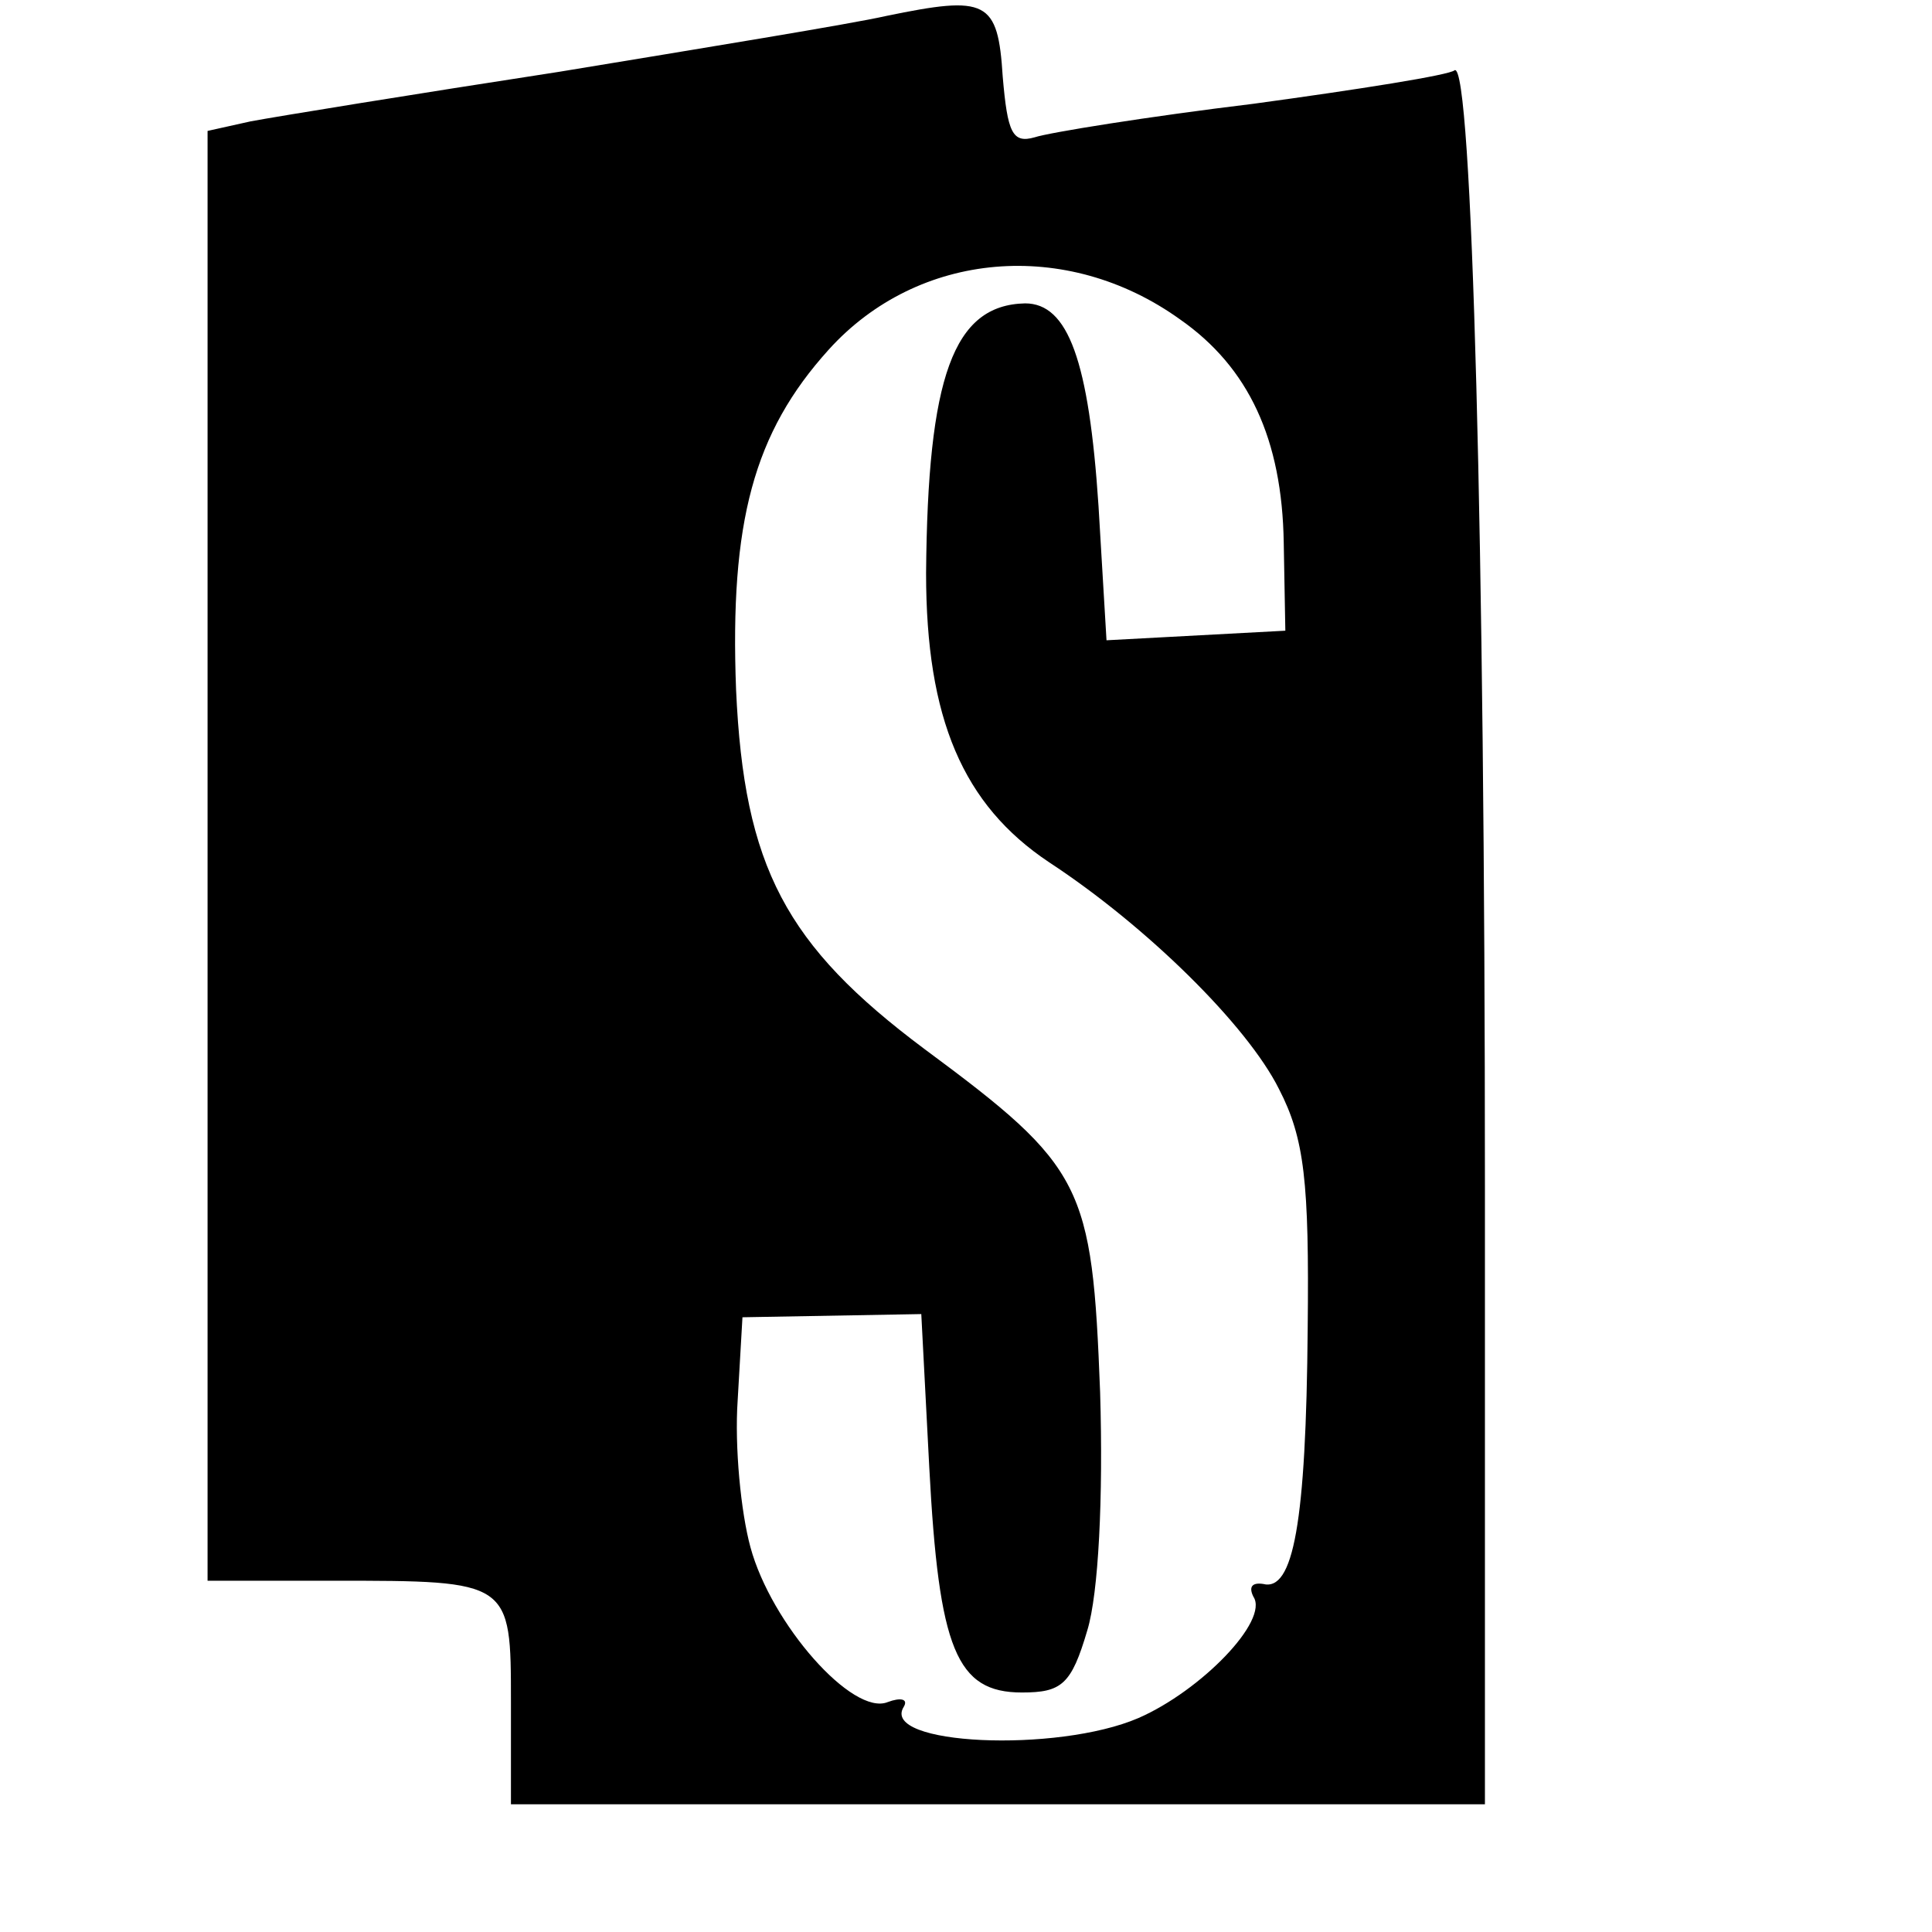
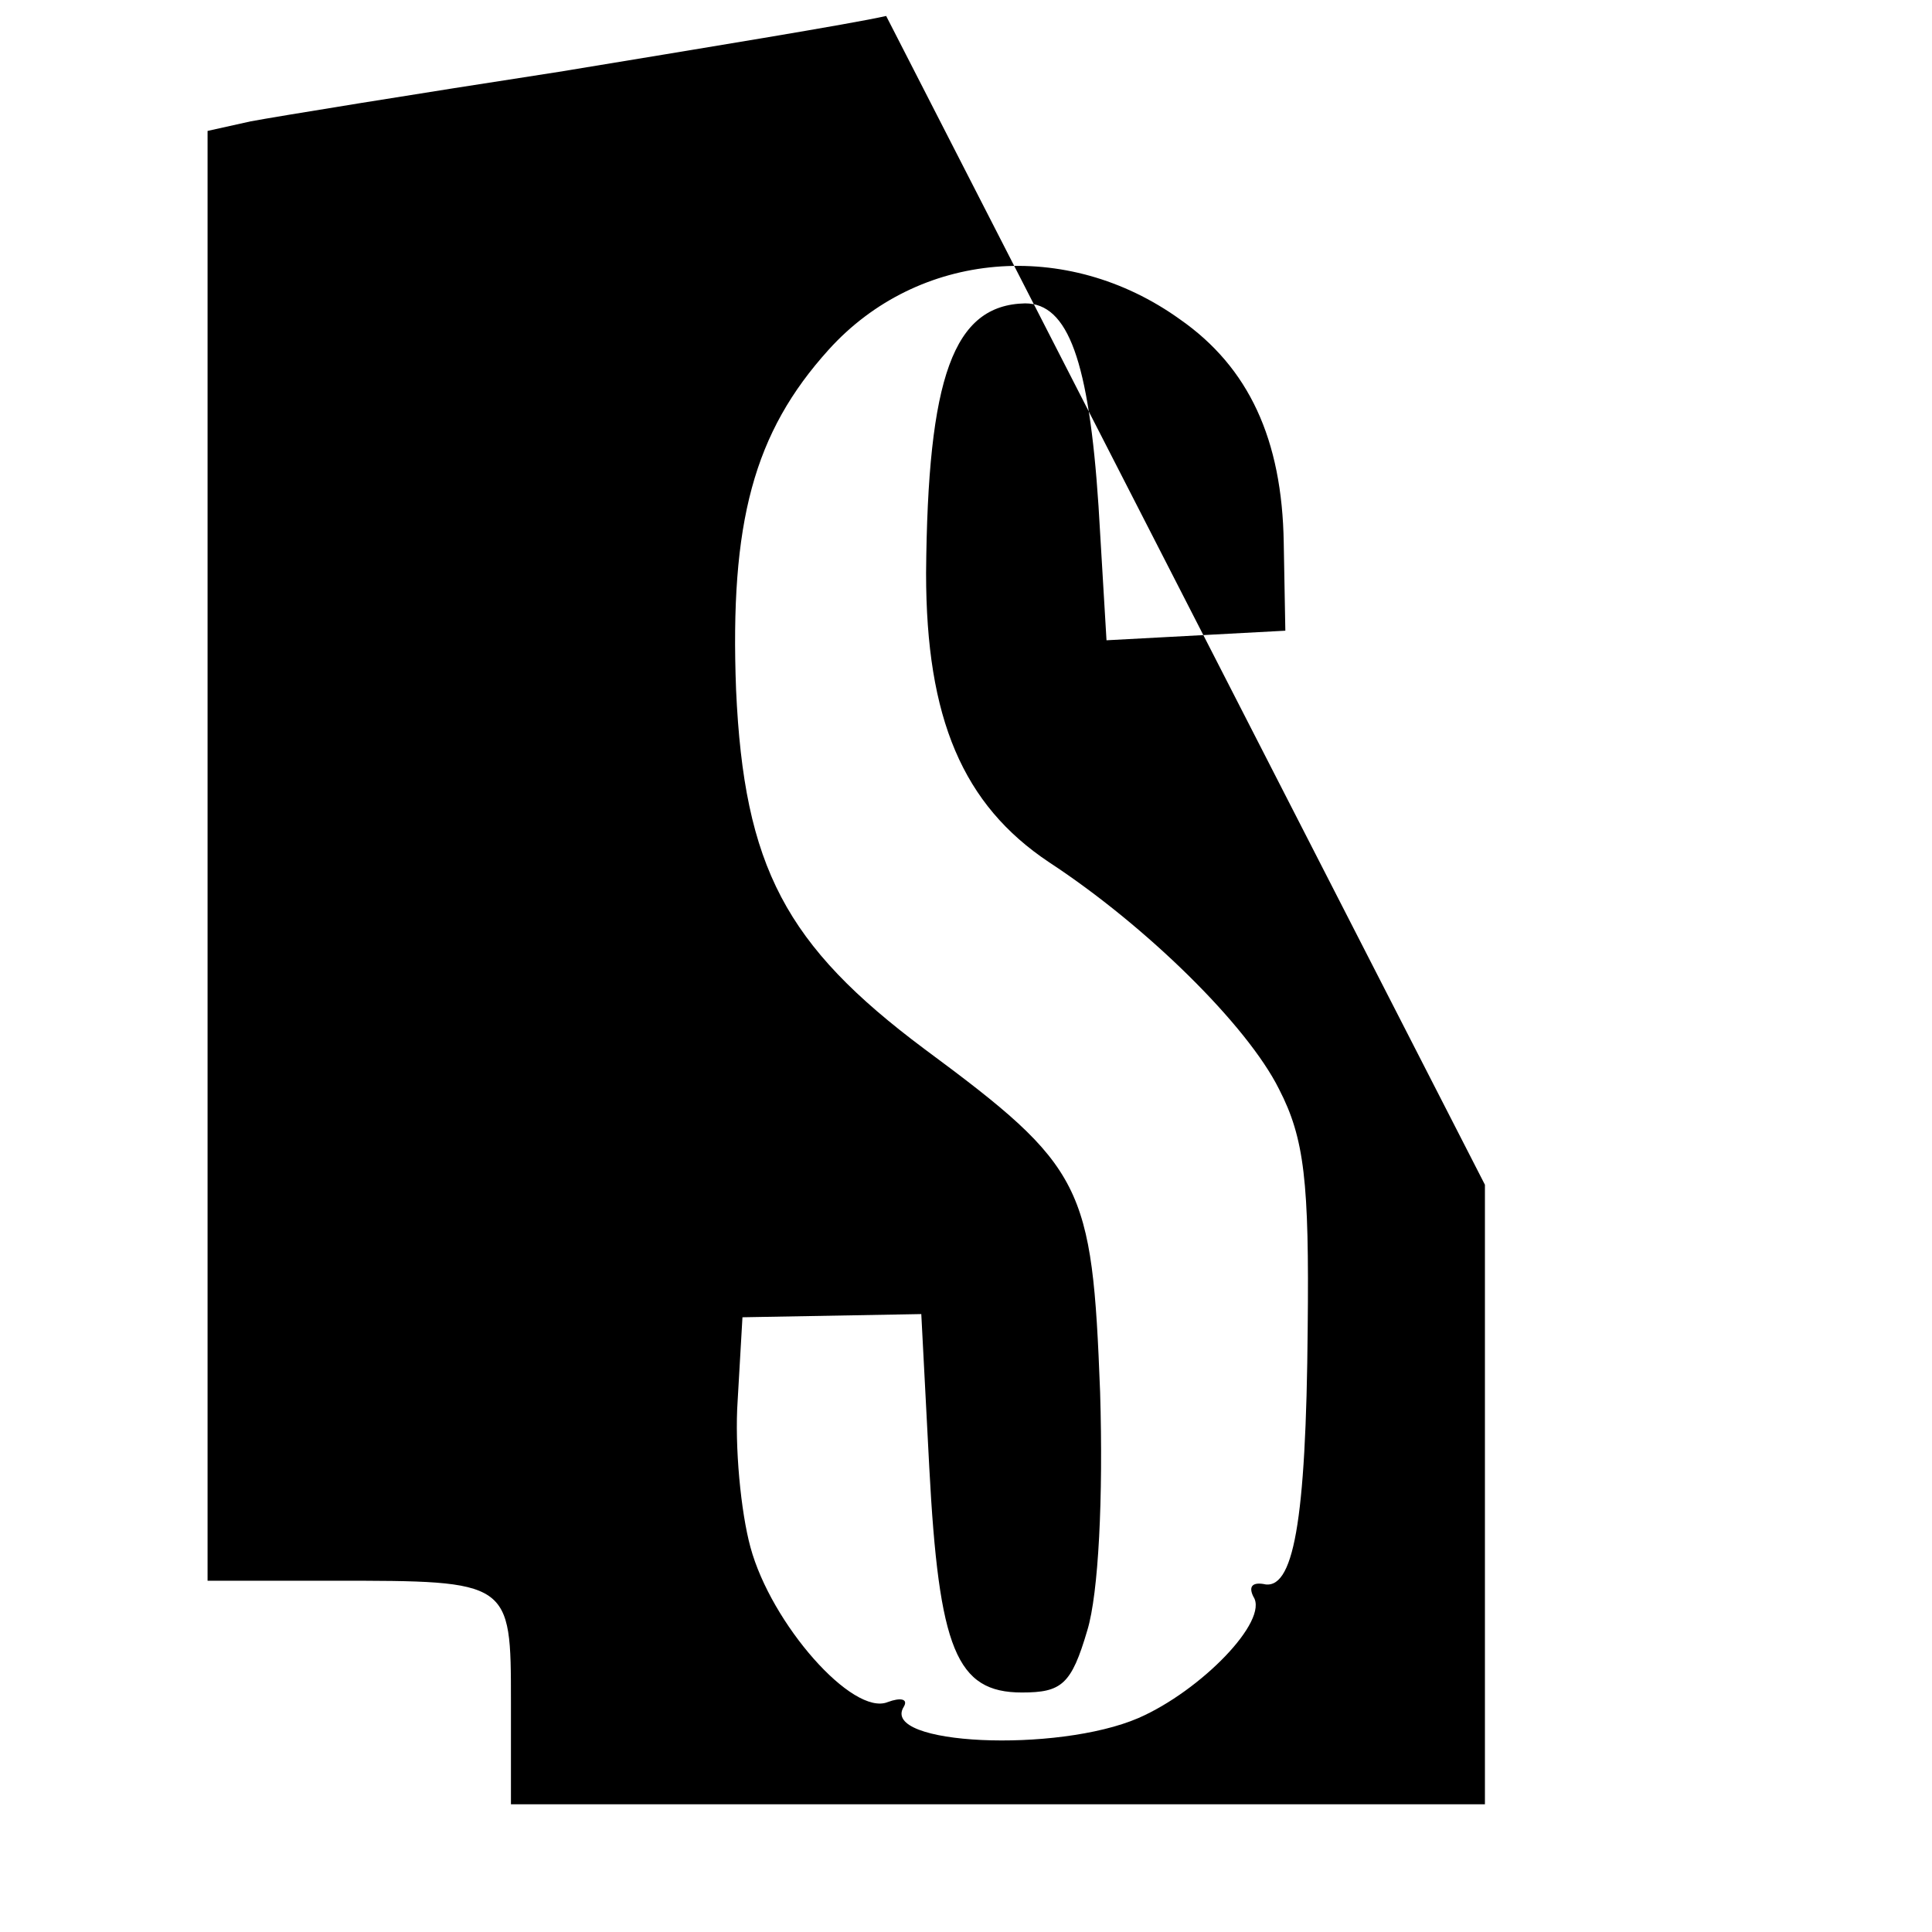
<svg xmlns="http://www.w3.org/2000/svg" version="1.0" width="121pt" height="121pt" viewBox="0 0 121 121" preserveAspectRatio="xMidYMid meet">
  <g transform="translate(0,121) scale(0.1,-0.1)" fill="#000000" stroke="none">
-     <path d="M555 1200 c-22 -5 -114 -20 -205 -35 -91 -14 -177 -28 -193 -31 l-27 -6 0 -454 0 -454 79 0 c111 0 111 0 111 -76 l0 -64 305 0 305 0 0 388 c0 398 -8 704 -19 698 -3 -3 -60 -12 -126 -21 -66 -8 -128 -18 -137 -21 -14 -4 -17 3 -20 38 -3 48 -10 51 -73 38z m184 -190 c43 -30 64 -75 65 -140 l1 -55 -56 -3 -56 -3 -5 84 c-6 91 -19 127 -46 127 -45 -1 -61 -46 -62 -169 0 -91 23 -145 77 -181 61 -40 124 -102 144 -142 16 -31 19 -58 18 -150 -1 -122 -9 -165 -28 -160 -7 1 -9 -2 -6 -8 10 -15 -33 -59 -72 -76 -51 -22 -162 -17 -147 7 3 5 -2 6 -10 3 -22 -9 -73 49 -86 97 -6 22 -10 63 -8 92 l3 52 56 1 56 1 5 -96 c6 -114 17 -141 58 -141 25 0 31 5 41 39 7 23 10 83 8 149 -5 130 -10 141 -110 215 -87 65 -113 114 -118 225 -4 105 11 161 58 213 56 62 149 70 220 19z" />
+     <path d="M555 1200 c-22 -5 -114 -20 -205 -35 -91 -14 -177 -28 -193 -31 l-27 -6 0 -454 0 -454 79 0 c111 0 111 0 111 -76 l0 -64 305 0 305 0 0 388 z m184 -190 c43 -30 64 -75 65 -140 l1 -55 -56 -3 -56 -3 -5 84 c-6 91 -19 127 -46 127 -45 -1 -61 -46 -62 -169 0 -91 23 -145 77 -181 61 -40 124 -102 144 -142 16 -31 19 -58 18 -150 -1 -122 -9 -165 -28 -160 -7 1 -9 -2 -6 -8 10 -15 -33 -59 -72 -76 -51 -22 -162 -17 -147 7 3 5 -2 6 -10 3 -22 -9 -73 49 -86 97 -6 22 -10 63 -8 92 l3 52 56 1 56 1 5 -96 c6 -114 17 -141 58 -141 25 0 31 5 41 39 7 23 10 83 8 149 -5 130 -10 141 -110 215 -87 65 -113 114 -118 225 -4 105 11 161 58 213 56 62 149 70 220 19z" />
  </g>
</svg>